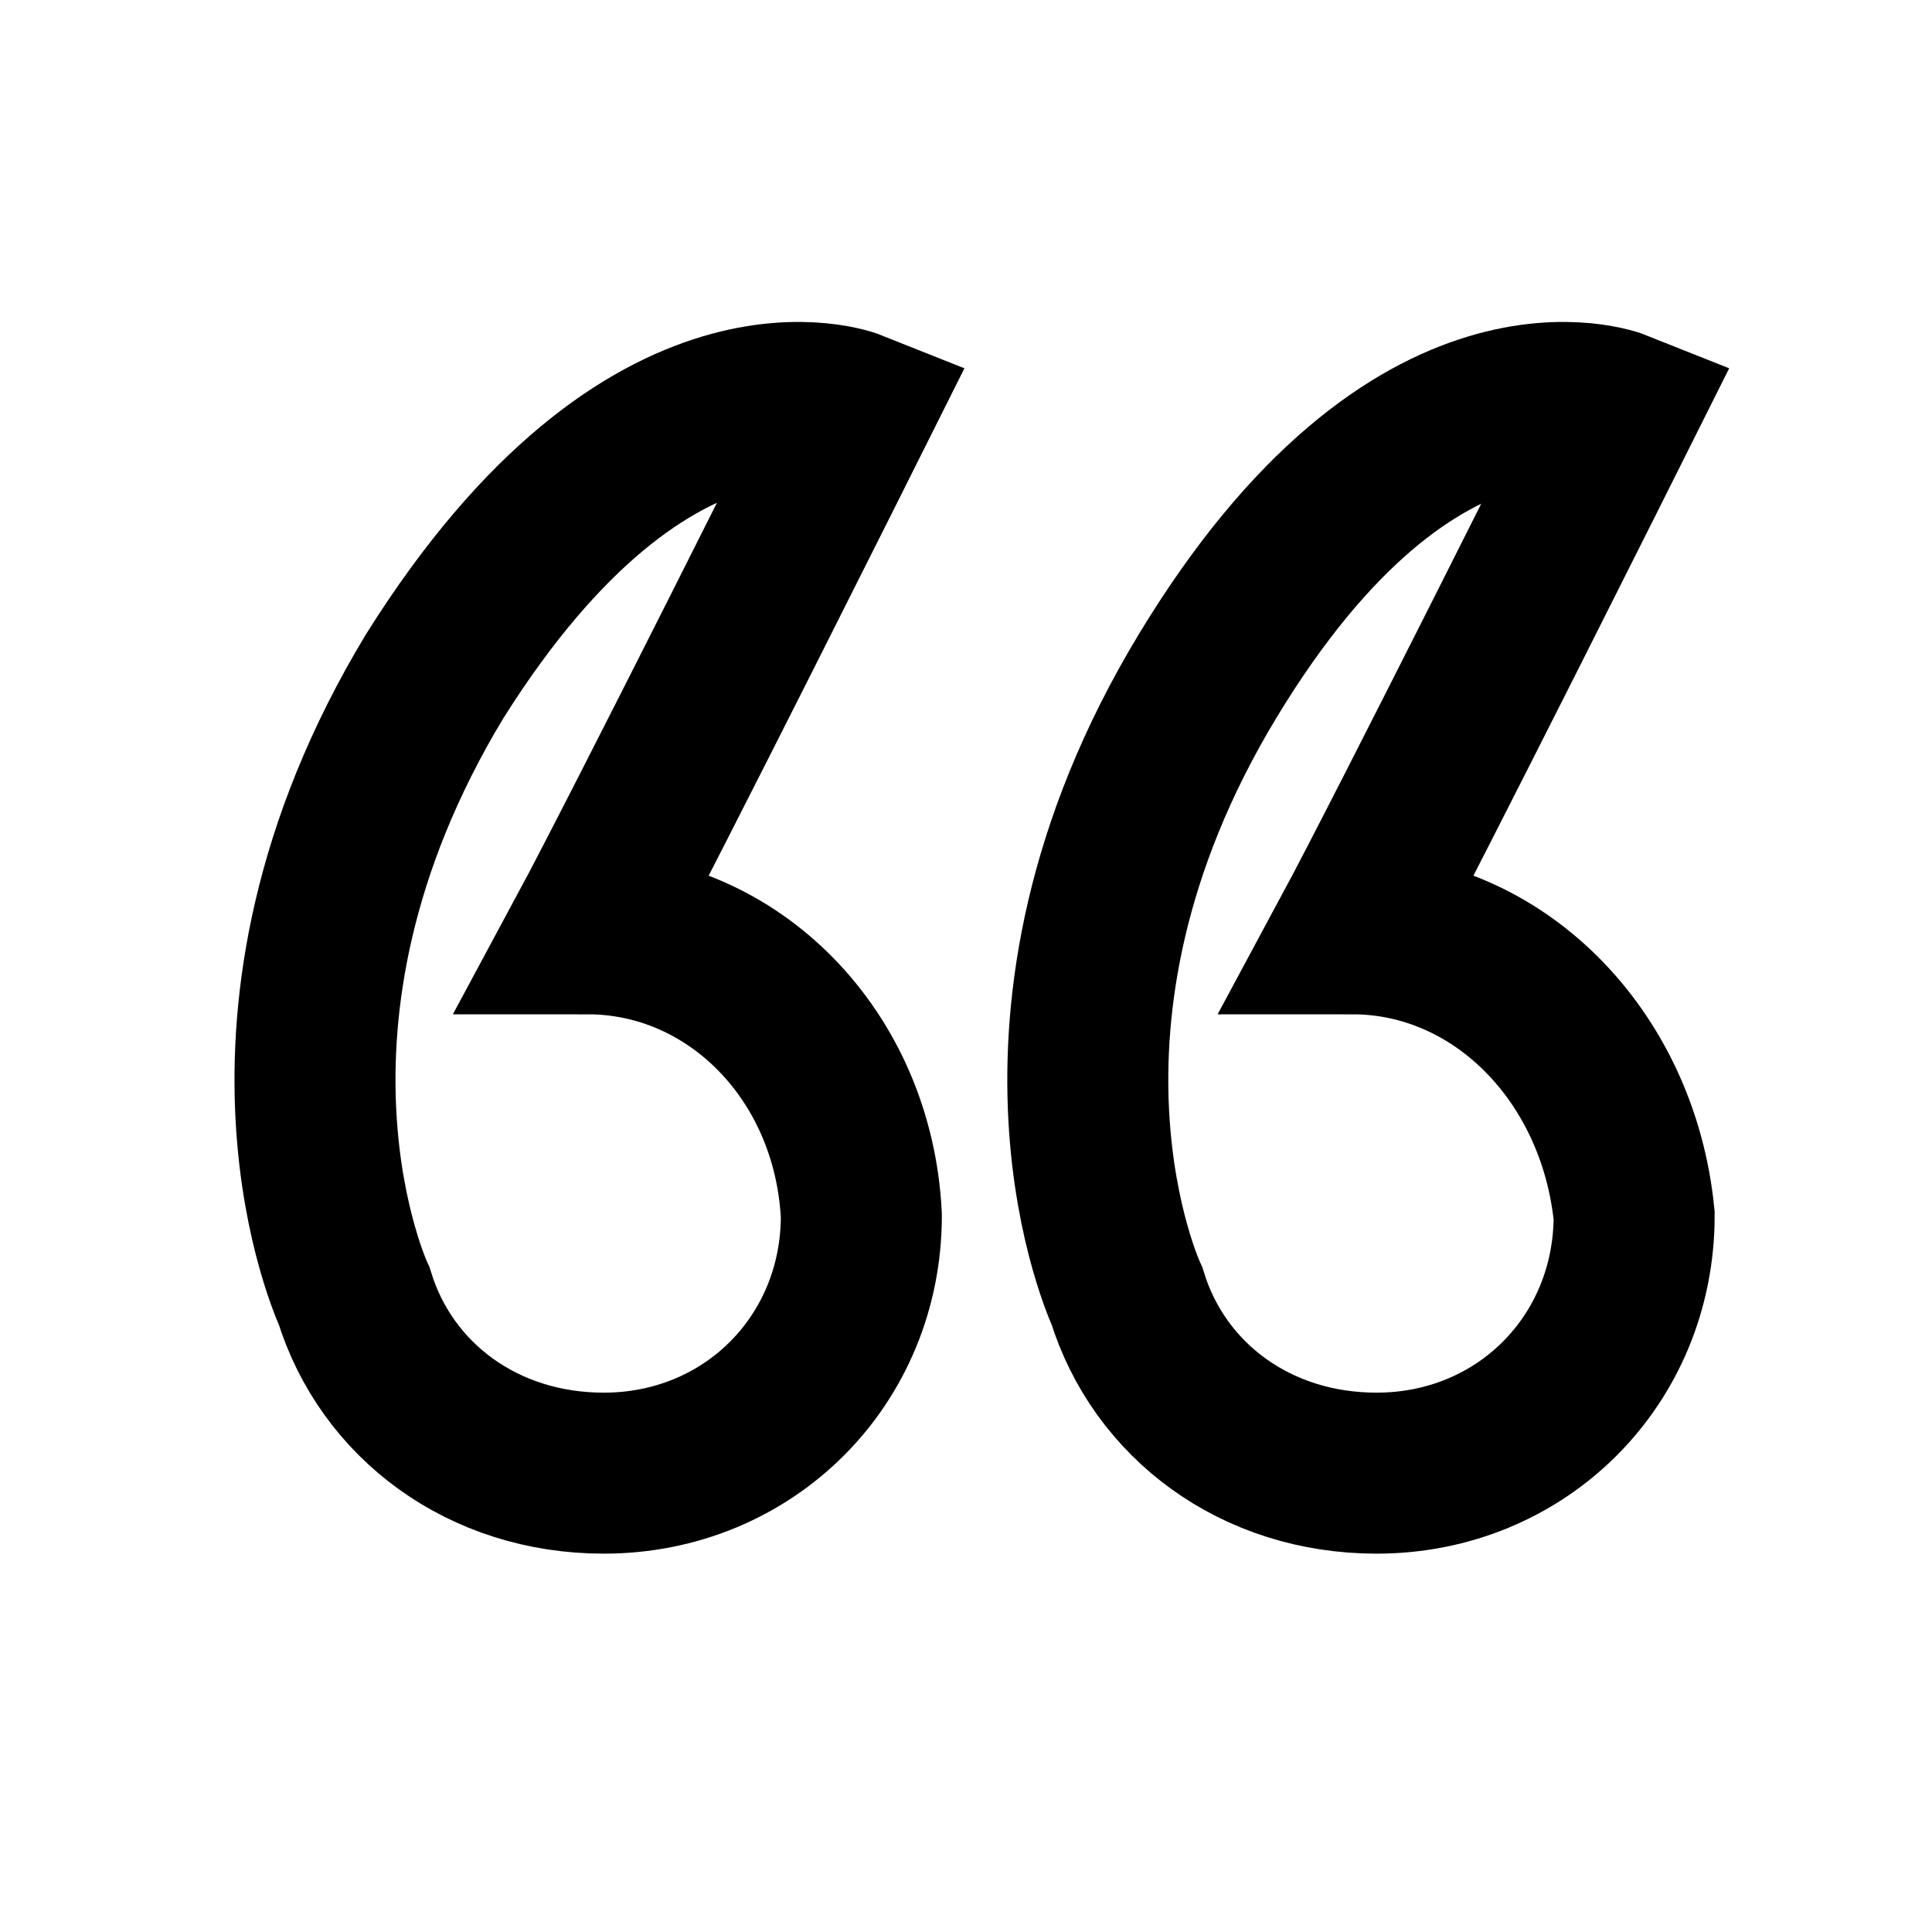
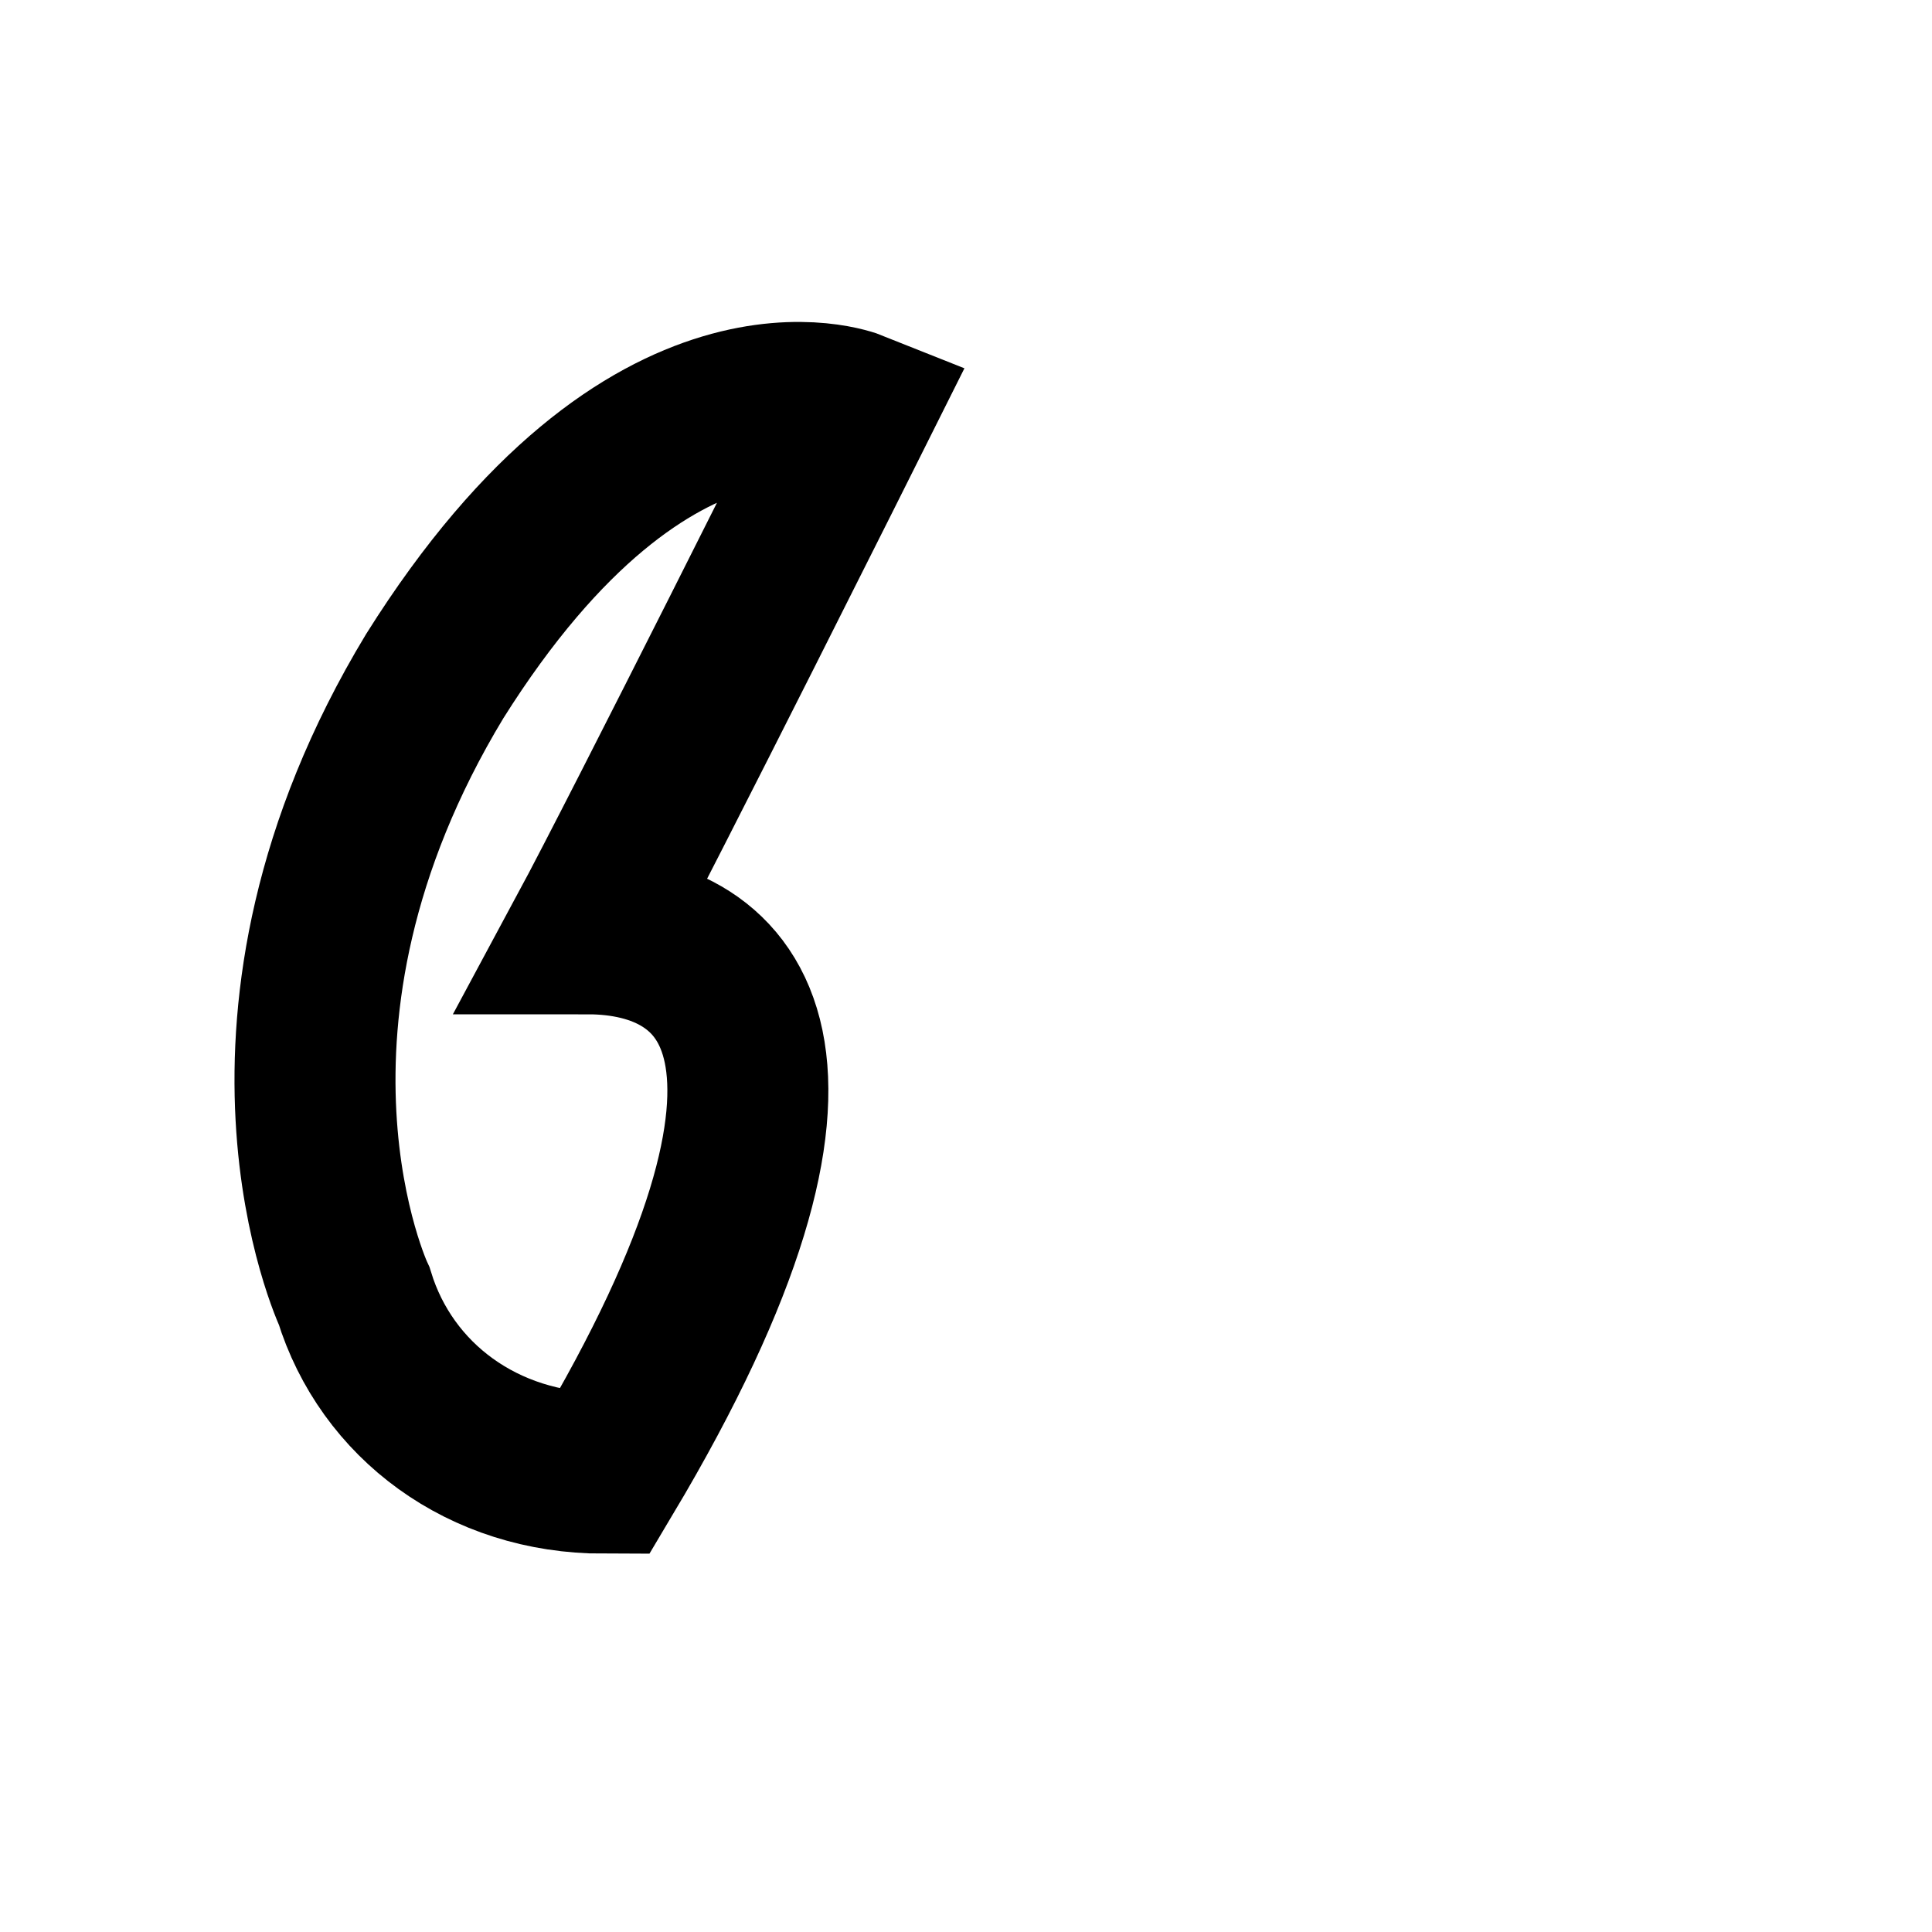
<svg xmlns="http://www.w3.org/2000/svg" version="1.1" id="Layer_1" width="24px" height="24px" viewBox="0 0 24 24" style="enable-background:new 0 0 24 24;" xml:space="preserve">
  <style type="text/css">
	.st0{fill:none;stroke:#000000;stroke-width:2;stroke-miterlimit:10;}
</style>
-   <path class="st0" d="M7.3,11.6c0.7-1.3,3.3-6.5,3.3-6.5l0,0c0,0-2.5-1-5.2,3.3c-2.6,4.3-1,7.7-1,7.7l0,0c0.4,1.3,1.6,2.2,3.1,2.2  c1.8,0,3.2-1.4,3.2-3.2C10.6,13.1,9.1,11.6,7.3,11.6z" />
-   <path class="st0" d="M16.8,11.6c0.7-1.3,3.3-6.5,3.3-6.5l0,0c0,0-2.5-1-5.1,3.3c-2.6,4.3-1,7.7-1,7.7l0,0c0.4,1.3,1.6,2.2,3.1,2.2  c1.8,0,3.2-1.4,3.2-3.2C20.1,13.1,18.6,11.6,16.8,11.6z" />
+   <path class="st0" d="M7.3,11.6c0.7-1.3,3.3-6.5,3.3-6.5l0,0c0,0-2.5-1-5.2,3.3c-2.6,4.3-1,7.7-1,7.7l0,0c0.4,1.3,1.6,2.2,3.1,2.2  C10.6,13.1,9.1,11.6,7.3,11.6z" />
</svg>